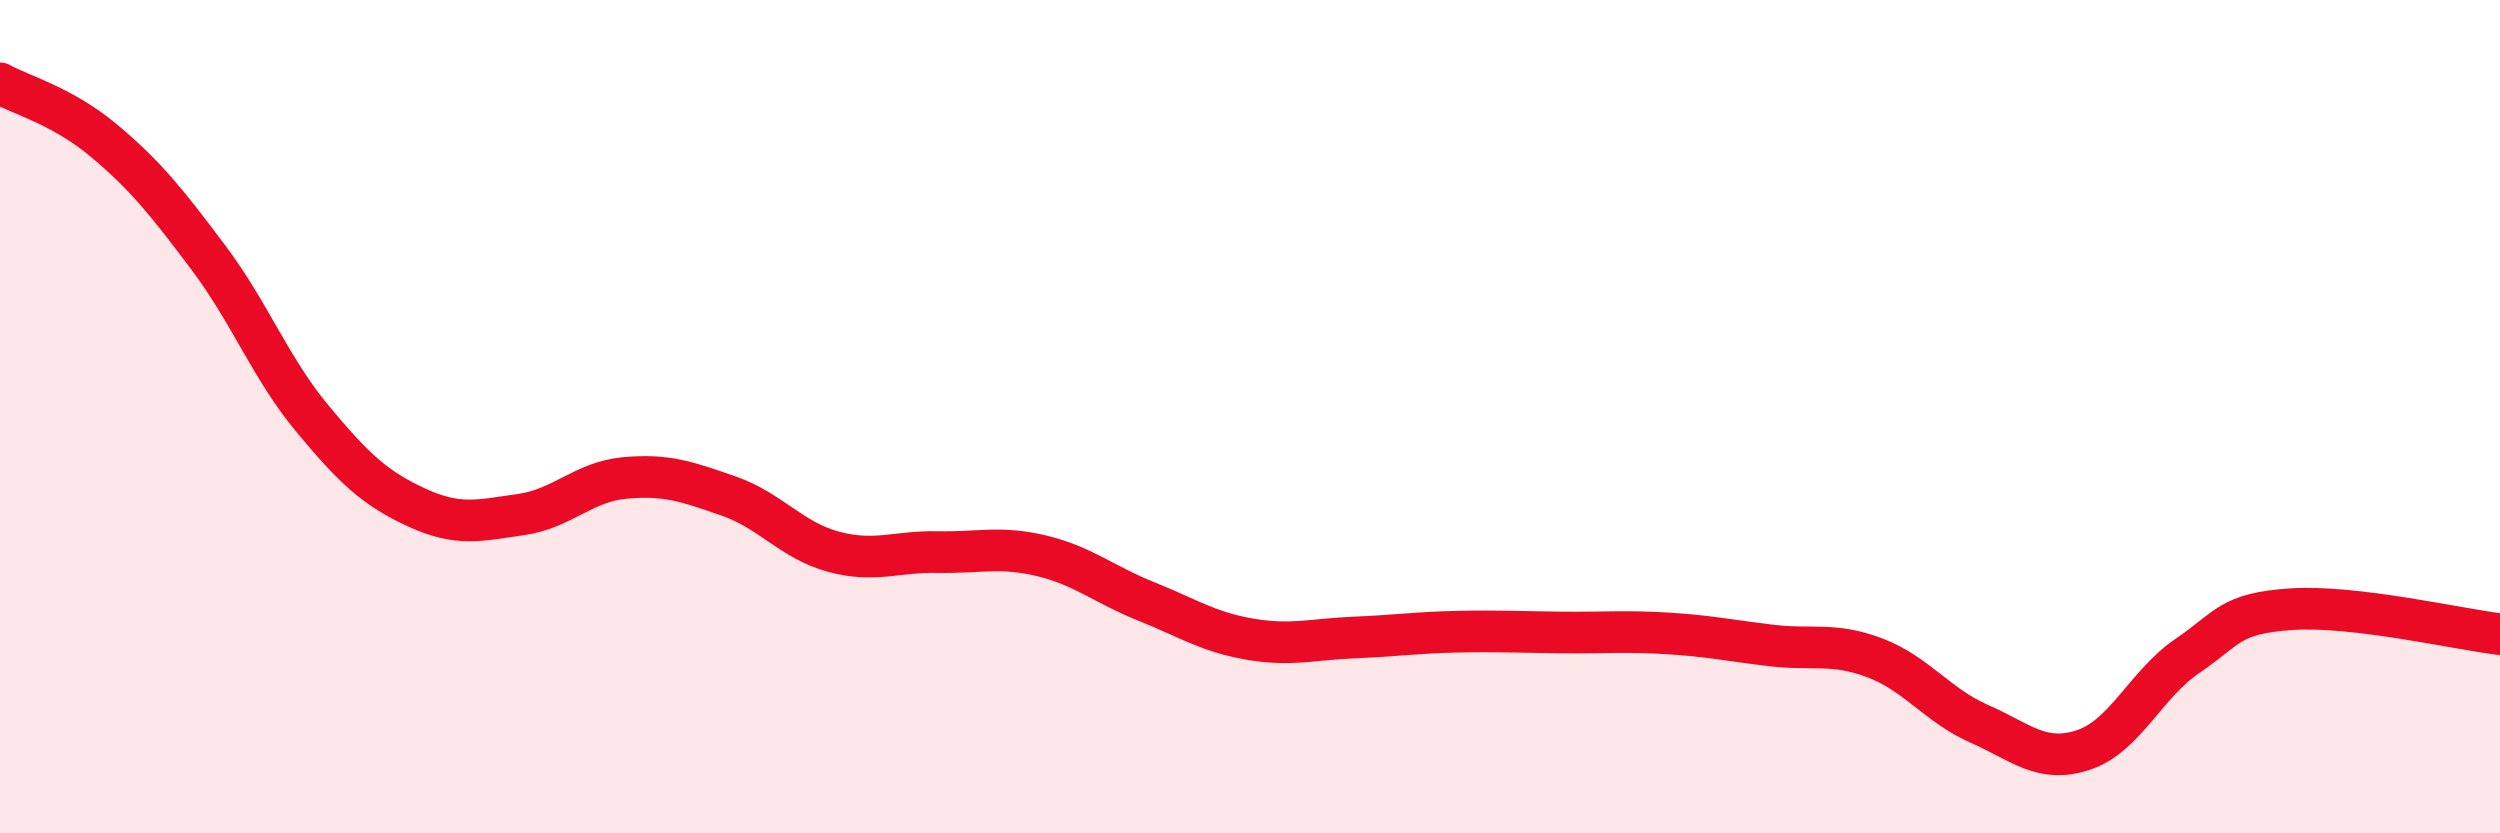
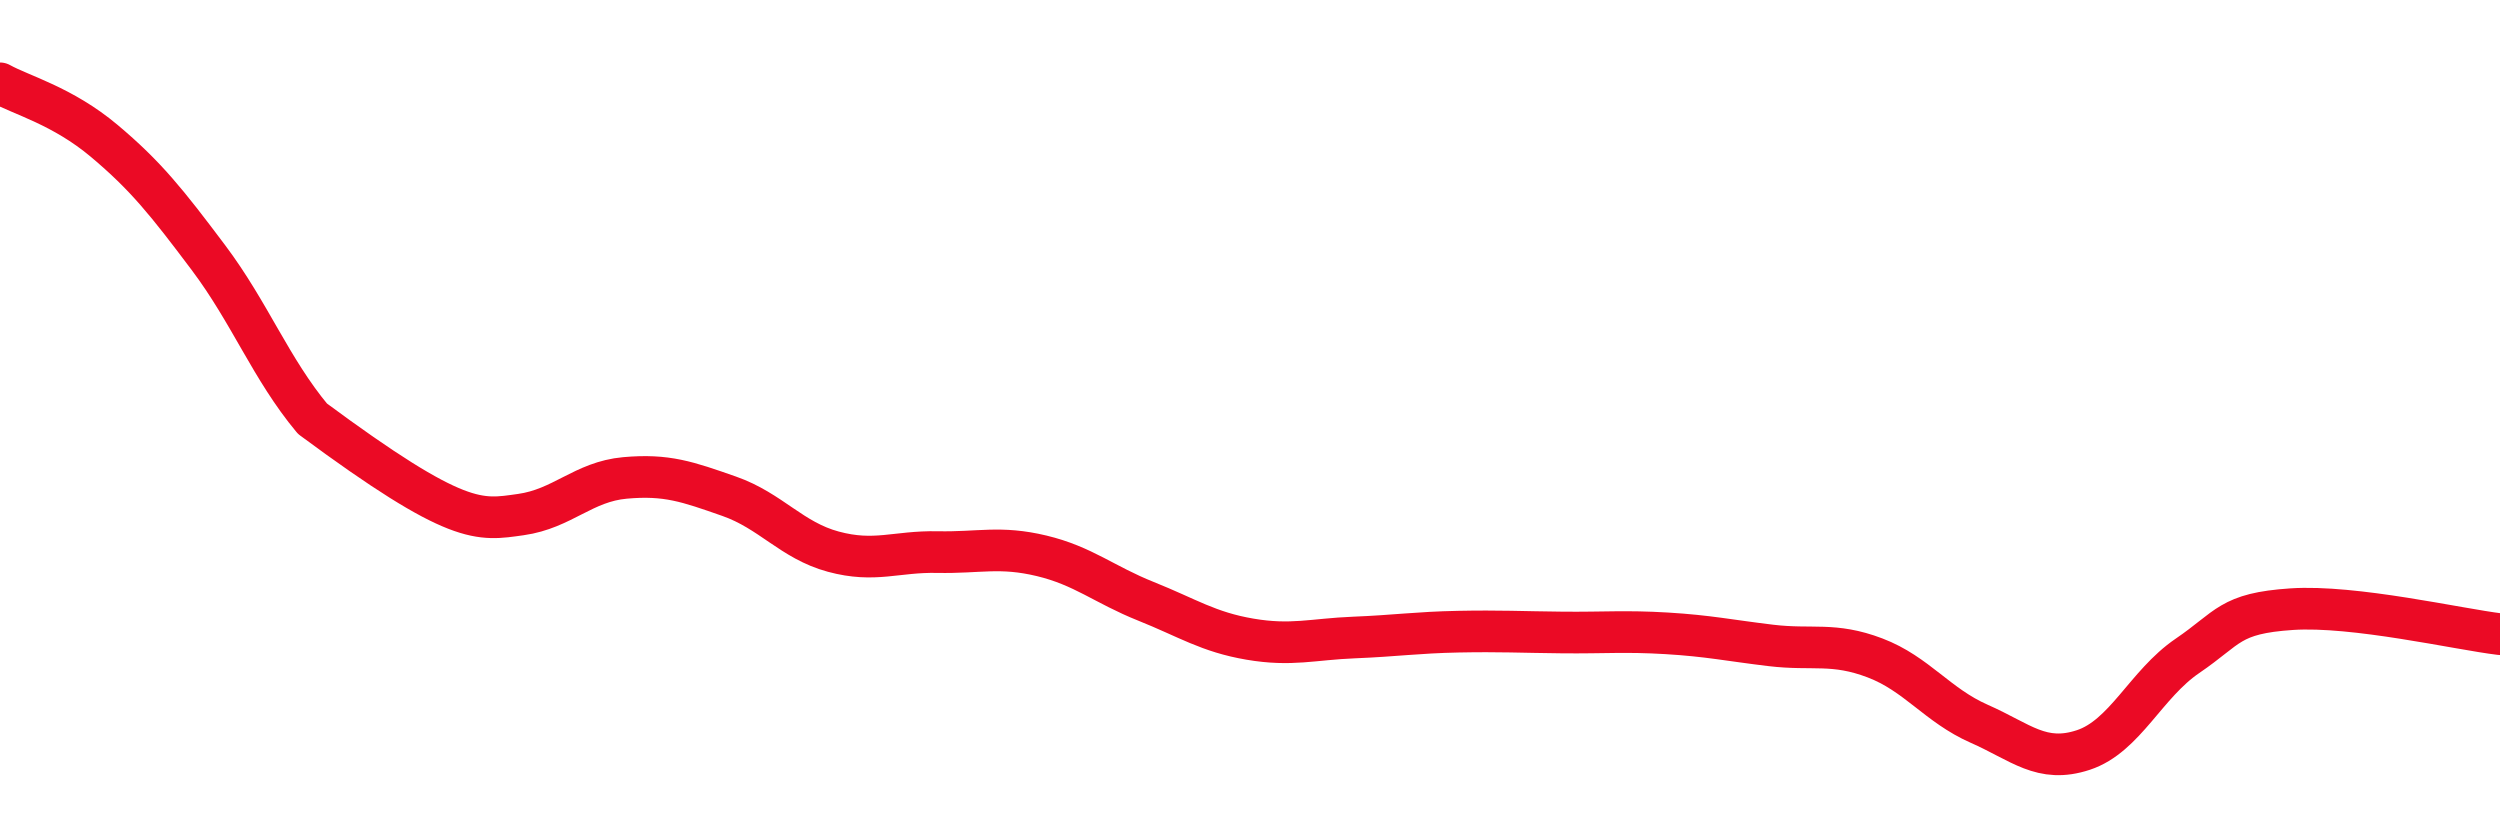
<svg xmlns="http://www.w3.org/2000/svg" width="60" height="20" viewBox="0 0 60 20">
-   <path d="M 0,2 C 0.5,2.28 1.5,2.54 2.5,3.38 C 3.5,4.22 4,4.85 5,6.18 C 6,7.51 6.5,8.85 7.5,10.05 C 8.5,11.25 9,11.72 10,12.18 C 11,12.64 11.5,12.49 12.5,12.35 C 13.5,12.21 14,11.56 15,11.47 C 16,11.38 16.5,11.56 17.5,11.91 C 18.5,12.26 19,12.97 20,13.24 C 21,13.51 21.5,13.23 22.5,13.25 C 23.5,13.27 24,13.1 25,13.34 C 26,13.58 26.5,14.03 27.5,14.43 C 28.5,14.83 29,15.17 30,15.34 C 31,15.51 31.5,15.34 32.5,15.3 C 33.5,15.26 34,15.18 35,15.16 C 36,15.14 36.5,15.17 37.5,15.18 C 38.5,15.19 39,15.14 40,15.2 C 41,15.26 41.5,15.37 42.5,15.49 C 43.5,15.61 44,15.41 45,15.79 C 46,16.17 46.5,16.93 47.5,17.37 C 48.5,17.81 49,18.33 50,18 C 51,17.67 51.5,16.42 52.5,15.74 C 53.5,15.06 53.5,14.72 55,14.62 C 56.5,14.52 59,15.1 60,15.22L60 20L0 20Z" fill="#EB0A25" opacity="0.1" stroke-linecap="round" stroke-linejoin="round" />
-   <path d="M 0,2 C 0.5,2.28 1.5,2.54 2.5,3.38 C 3.5,4.22 4,4.85 5,6.18 C 6,7.51 6.5,8.85 7.5,10.05 C 8.5,11.25 9,11.72 10,12.18 C 11,12.64 11.5,12.49 12.5,12.35 C 13.5,12.21 14,11.56 15,11.47 C 16,11.38 16.5,11.56 17.5,11.91 C 18.5,12.26 19,12.97 20,13.24 C 21,13.51 21.5,13.23 22.5,13.25 C 23.5,13.27 24,13.1 25,13.34 C 26,13.58 26.5,14.03 27.5,14.43 C 28.5,14.83 29,15.17 30,15.34 C 31,15.51 31.5,15.34 32.5,15.3 C 33.5,15.26 34,15.18 35,15.16 C 36,15.14 36.5,15.17 37.5,15.18 C 38.5,15.19 39,15.14 40,15.2 C 41,15.26 41.5,15.37 42.5,15.49 C 43.5,15.61 44,15.41 45,15.79 C 46,16.17 46.5,16.93 47.5,17.37 C 48.5,17.81 49,18.33 50,18 C 51,17.67 51.5,16.42 52.5,15.74 C 53.5,15.06 53.5,14.72 55,14.62 C 56.5,14.52 59,15.1 60,15.22" stroke="#EB0A25" stroke-width="1" fill="none" stroke-linecap="round" stroke-linejoin="round" />
+   <path d="M 0,2 C 0.5,2.28 1.5,2.54 2.5,3.38 C 3.5,4.22 4,4.85 5,6.18 C 6,7.51 6.5,8.85 7.5,10.05 C 11,12.64 11.5,12.49 12.5,12.35 C 13.5,12.21 14,11.56 15,11.47 C 16,11.38 16.5,11.56 17.5,11.91 C 18.5,12.26 19,12.97 20,13.24 C 21,13.51 21.5,13.23 22.5,13.25 C 23.5,13.27 24,13.1 25,13.34 C 26,13.58 26.5,14.03 27.5,14.43 C 28.5,14.83 29,15.17 30,15.34 C 31,15.51 31.5,15.34 32.5,15.3 C 33.5,15.26 34,15.18 35,15.16 C 36,15.14 36.5,15.17 37.5,15.18 C 38.5,15.19 39,15.14 40,15.2 C 41,15.26 41.5,15.37 42.5,15.49 C 43.5,15.61 44,15.41 45,15.79 C 46,16.17 46.5,16.93 47.5,17.37 C 48.5,17.81 49,18.33 50,18 C 51,17.67 51.5,16.42 52.5,15.74 C 53.5,15.06 53.5,14.72 55,14.62 C 56.5,14.52 59,15.1 60,15.22" stroke="#EB0A25" stroke-width="1" fill="none" stroke-linecap="round" stroke-linejoin="round" />
</svg>